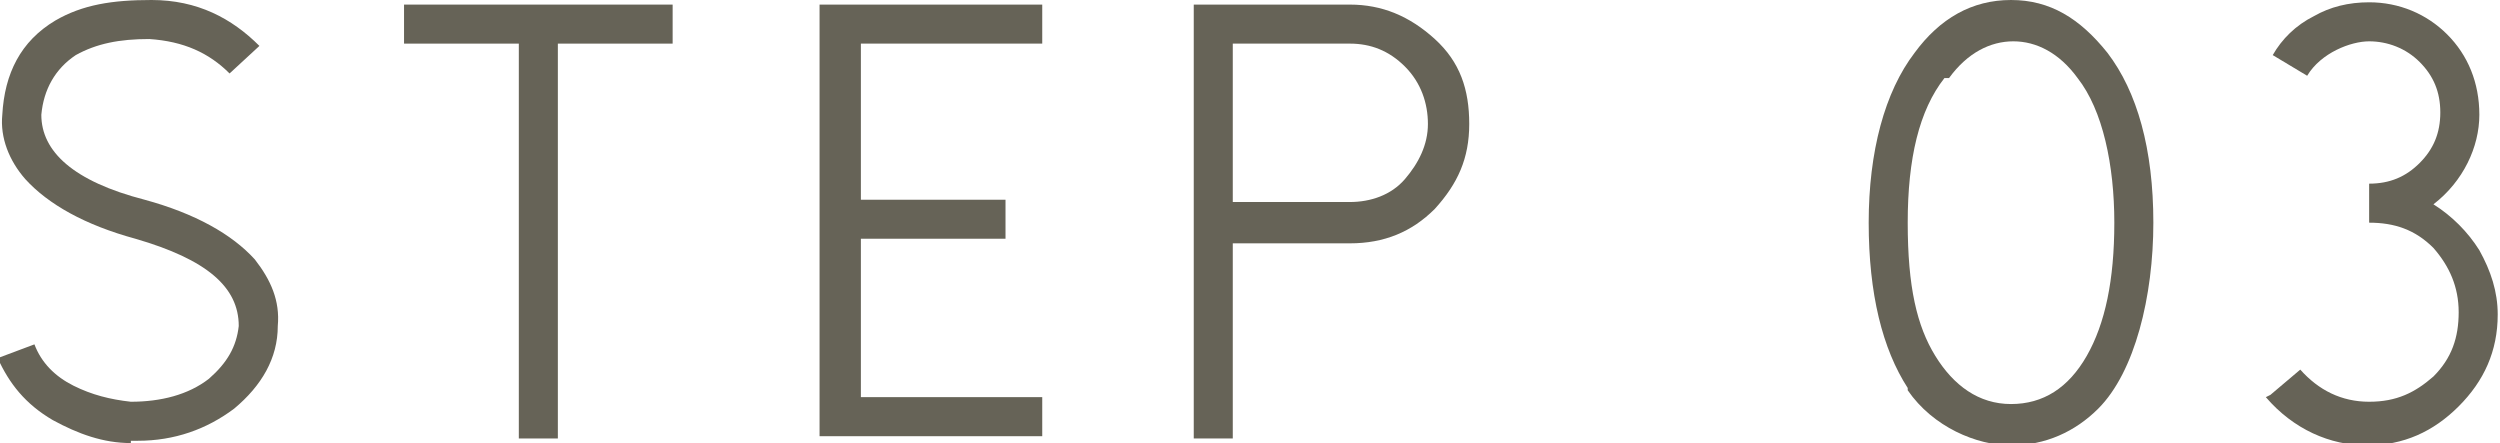
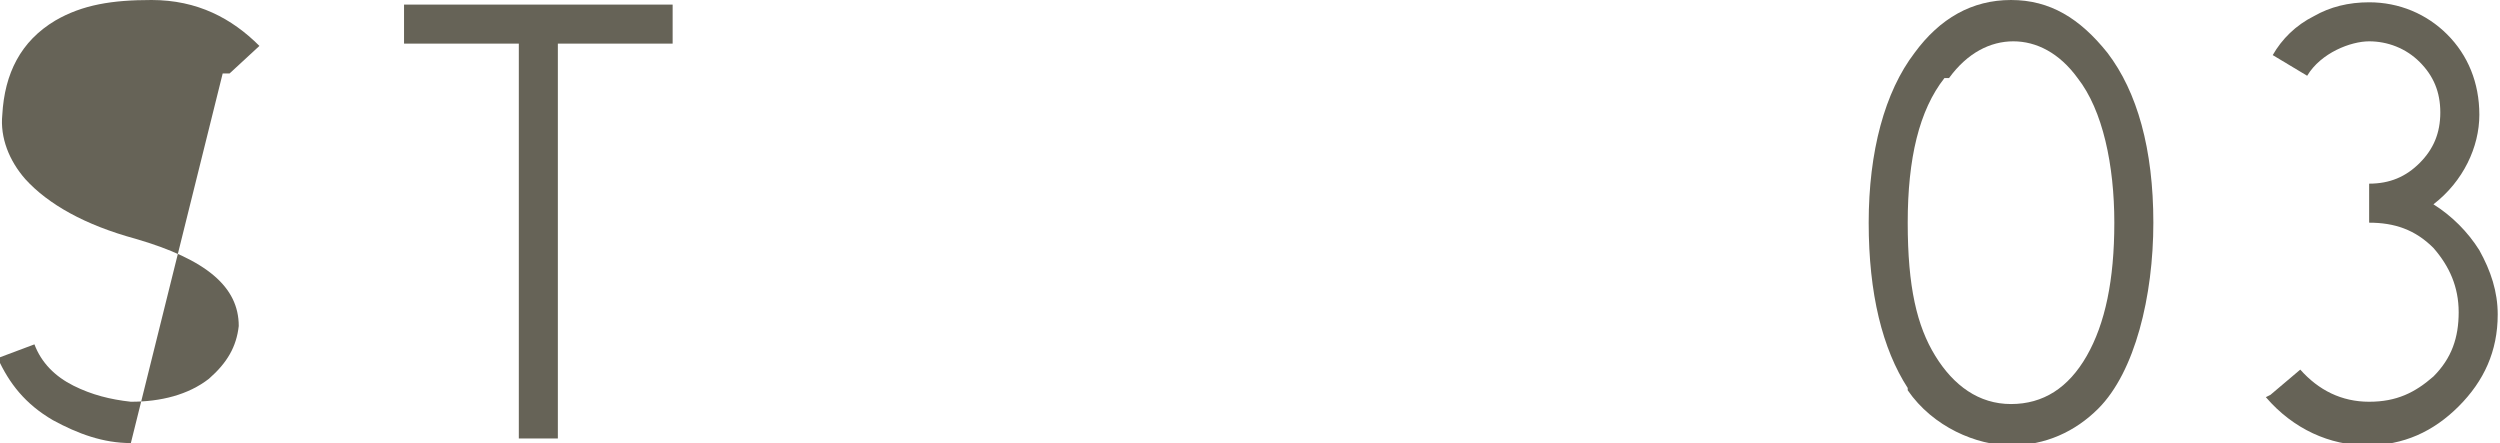
<svg xmlns="http://www.w3.org/2000/svg" id="_レイヤー_1" data-name="レイヤー 1" width="108.9" height="19.3" version="1.1" viewBox="0 0 108.9 19.3">
  <defs>
    <style>
      .cls-1 {
        fill: #666357;
        stroke-width: 0px;
      }
    </style>
  </defs>
-   <path class="cls-1" d="M5.7,19.3c-1.2,0-2.3-.4-3.4-1-1.2-.7-1.9-1.6-2.4-2.7l1.6-.6c.3.8.9,1.4,1.7,1.8.8.4,1.6.6,2.5.7,1.3,0,2.5-.3,3.4-1,.8-.7,1.2-1.4,1.3-2.3,0-1.7-1.4-2.9-4.5-3.8-2.2-.6-3.8-1.5-4.8-2.6C.4,7,0,6,.1,5,.2,3.2.9,1.8,2.4.9,3.6.2,4.9,0,6.6,0c2,0,3.5.8,4.7,2l-1.3,1.2c-.9-.9-2-1.4-3.5-1.5-1.3,0-2.3.2-3.2.7-.9.6-1.4,1.5-1.5,2.6,0,1.6,1.4,2.9,4.5,3.7,2.2.6,3.8,1.5,4.8,2.6.7.9,1.1,1.8,1,2.9,0,1.4-.7,2.6-1.9,3.6-1.2.9-2.6,1.4-4.2,1.4s-.2,0-.3,0Z" />
+   <path class="cls-1" d="M5.7,19.3c-1.2,0-2.3-.4-3.4-1-1.2-.7-1.9-1.6-2.4-2.7l1.6-.6c.3.8.9,1.4,1.7,1.8.8.4,1.6.6,2.5.7,1.3,0,2.5-.3,3.4-1,.8-.7,1.2-1.4,1.3-2.3,0-1.7-1.4-2.9-4.5-3.8-2.2-.6-3.8-1.5-4.8-2.6C.4,7,0,6,.1,5,.2,3.2.9,1.8,2.4.9,3.6.2,4.9,0,6.6,0c2,0,3.5.8,4.7,2l-1.3,1.2s-.2,0-.3,0Z" />
  <path class="cls-1" d="M29.3.2v1.7h-5v17.2h-1.7V1.9h-5V.2h11.7Z" />
-   <path class="cls-1" d="M45.4.2v1.7h-7.9v6.8h6.3v1.7h-6.3v6.9h7.9v1.7h-9.7V.2h9.7Z" />
-   <path class="cls-1" d="M53.7,19.1h-1.7V.2h6.8c1.4,0,2.6.5,3.7,1.5s1.5,2.2,1.5,3.7-.5,2.6-1.5,3.7c-1,1-2.2,1.5-3.7,1.5h-5.1v8.5ZM53.7,8.8h5.1c.9,0,1.8-.3,2.4-1s1-1.5,1-2.4-.3-1.8-1-2.5c-.7-.7-1.5-1-2.4-1h-5.1v6.9Z" />
  <path class="cls-1" d="M83.1,16.9c-1.1-1.7-1.7-4.1-1.7-7.2s.7-5.7,2-7.4C84.5.8,85.9,0,87.6,0s3,.8,4.2,2.3c1.3,1.7,2,4.2,2,7.4s-.8,6.5-2.4,8.1c-1,1-2.3,1.6-3.8,1.6s-3.4-.8-4.5-2.4ZM84.7,3.4c-1.1,1.4-1.6,3.5-1.6,6.3s.4,4.5,1.2,5.8,1.9,2.1,3.3,2.1,2.5-.7,3.3-2.1,1.2-3.3,1.2-5.8-.5-4.9-1.6-6.3c-.8-1.1-1.8-1.6-2.8-1.6s-2,.5-2.8,1.6Z" />
  <path class="cls-1" d="M98.9,17.2l1.3-1.1c.8.9,1.8,1.4,3,1.4s2-.4,2.8-1.1c.8-.8,1.1-1.7,1.1-2.8s-.4-2-1.1-2.8c-.8-.8-1.7-1.1-2.8-1.1v-1.7c.9,0,1.6-.3,2.2-.9.6-.6.9-1.3.9-2.2s-.3-1.6-.9-2.2c-.6-.6-1.4-.9-2.2-.9s-2.1.5-2.7,1.5l-1.5-.9c.4-.7,1-1.3,1.8-1.7.7-.4,1.5-.6,2.4-.6,1.3,0,2.5.5,3.4,1.4s1.4,2.1,1.4,3.5-.7,2.9-2,3.9c.8.5,1.5,1.2,2,2,.5.9.8,1.8.8,2.8,0,1.6-.6,2.9-1.7,4s-2.4,1.7-4,1.7-3.2-.7-4.4-2.1Z" />
</svg>